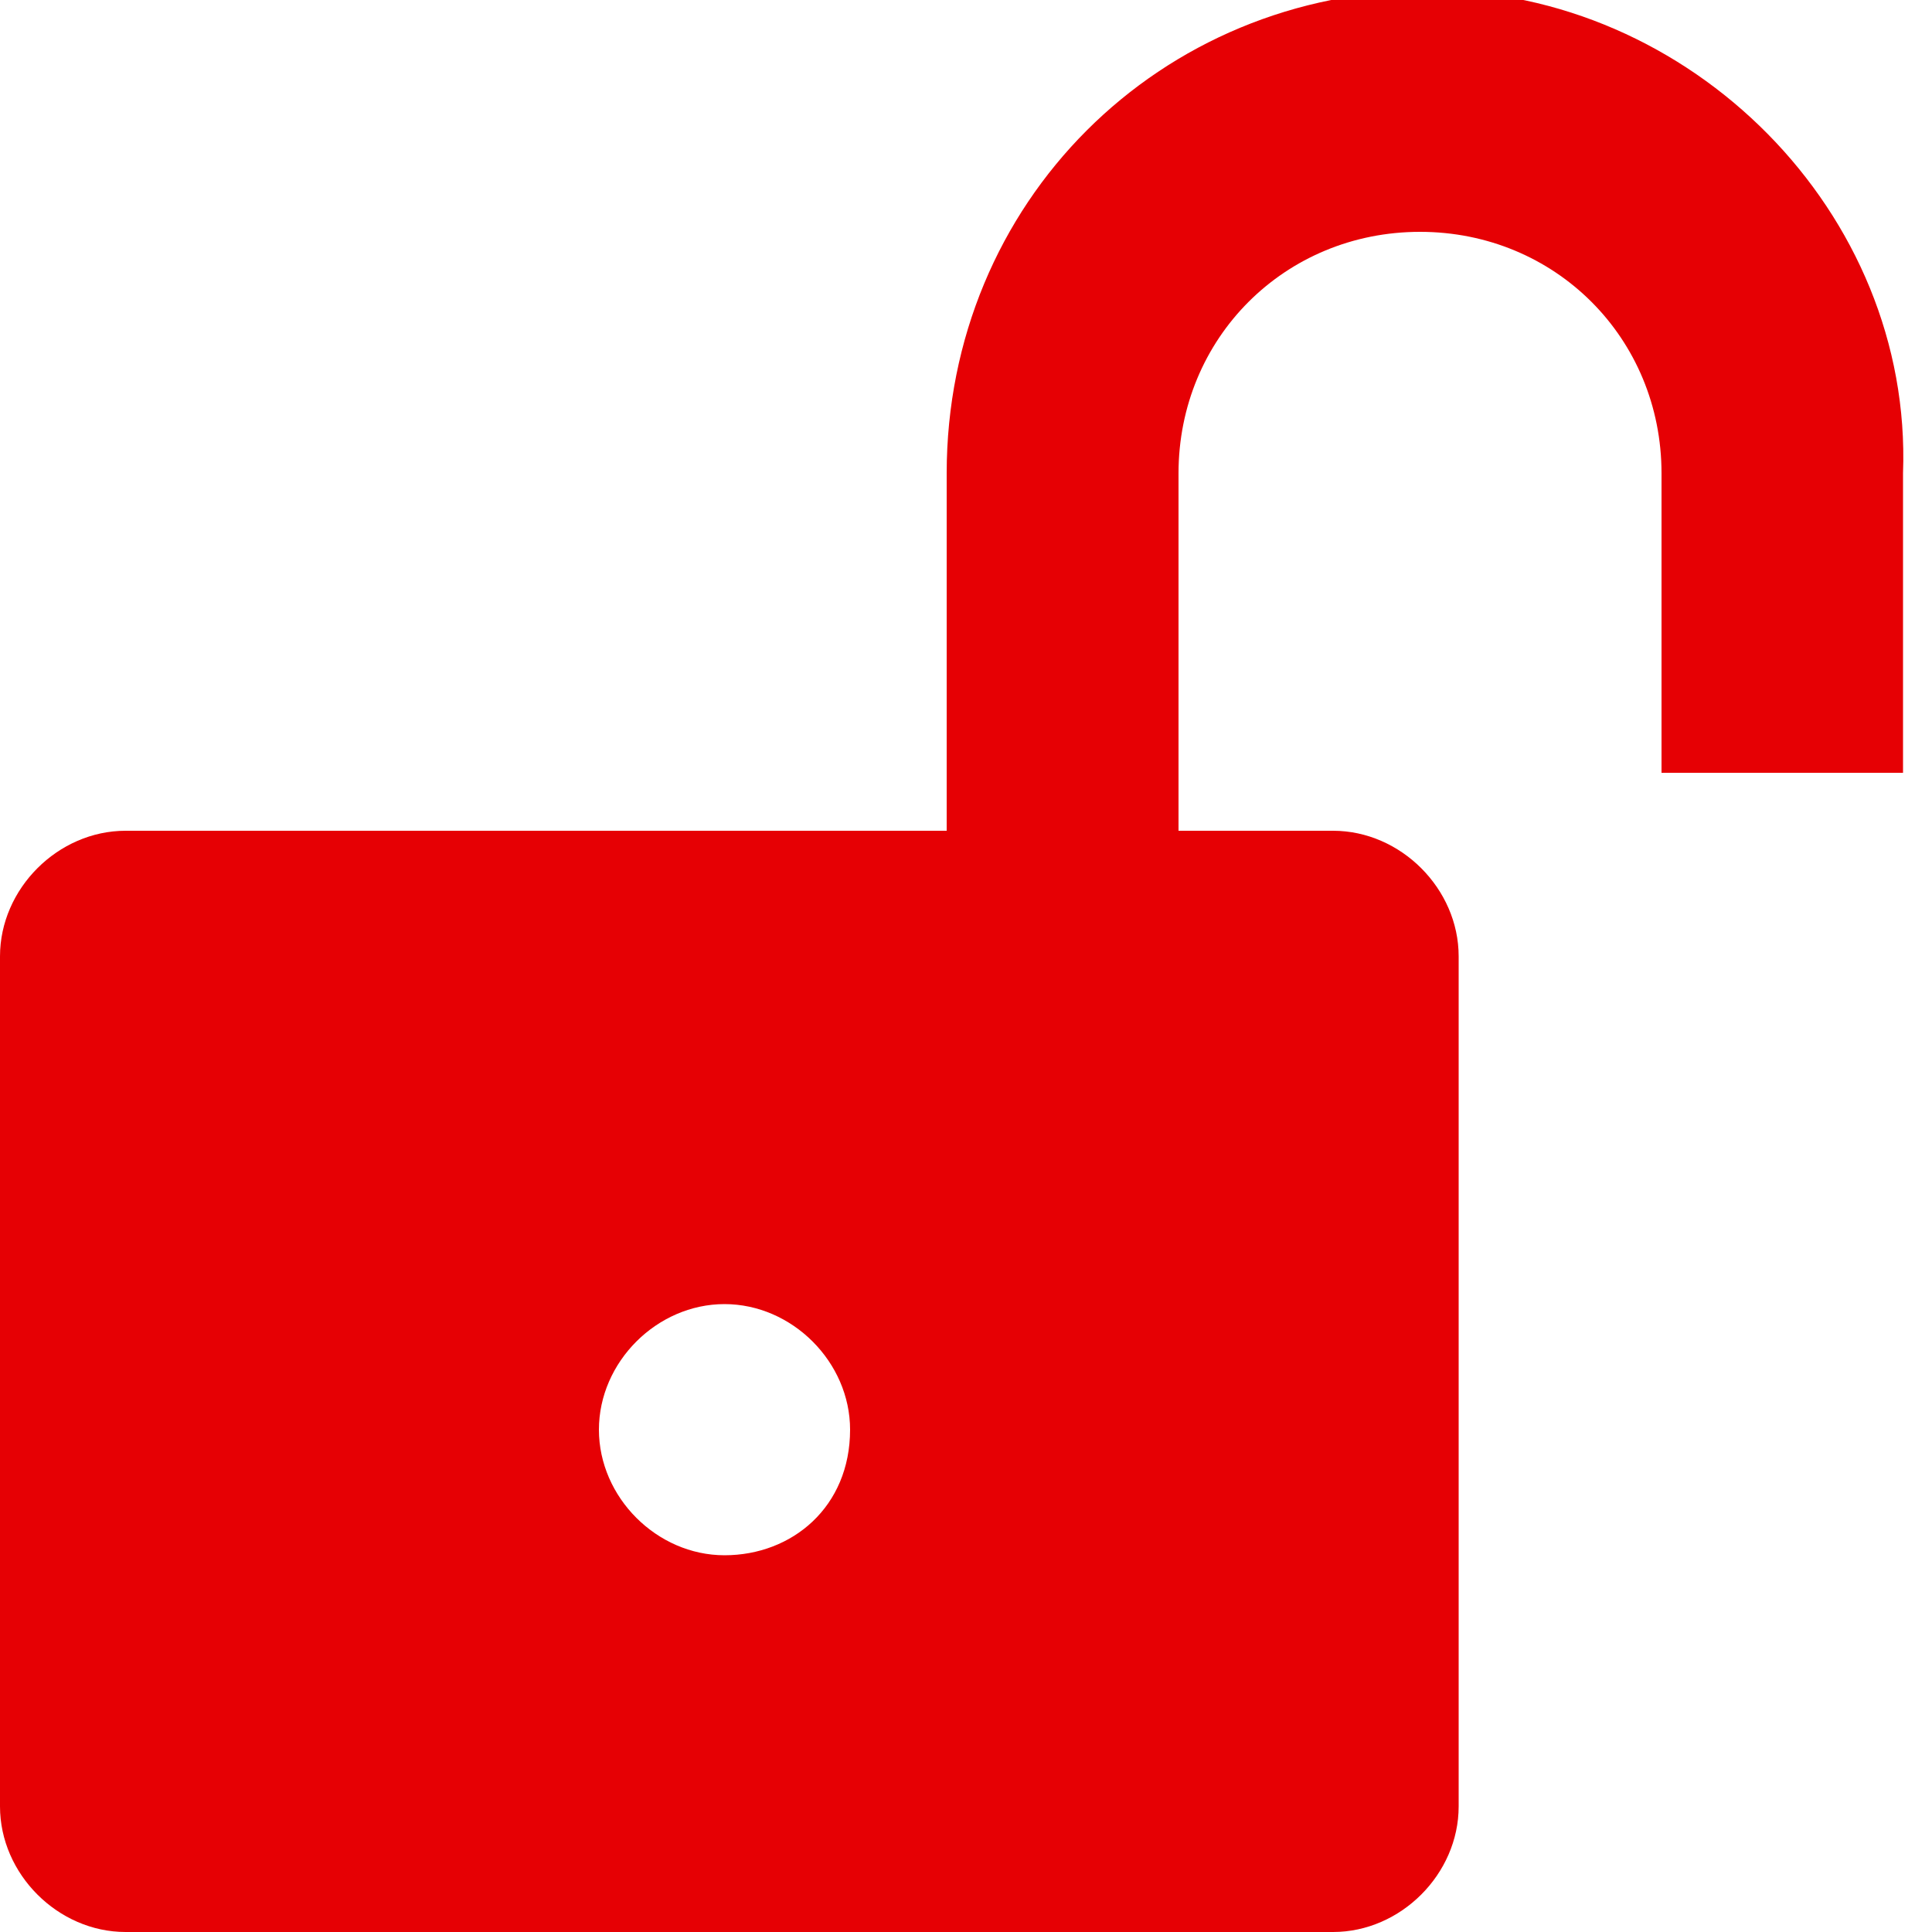
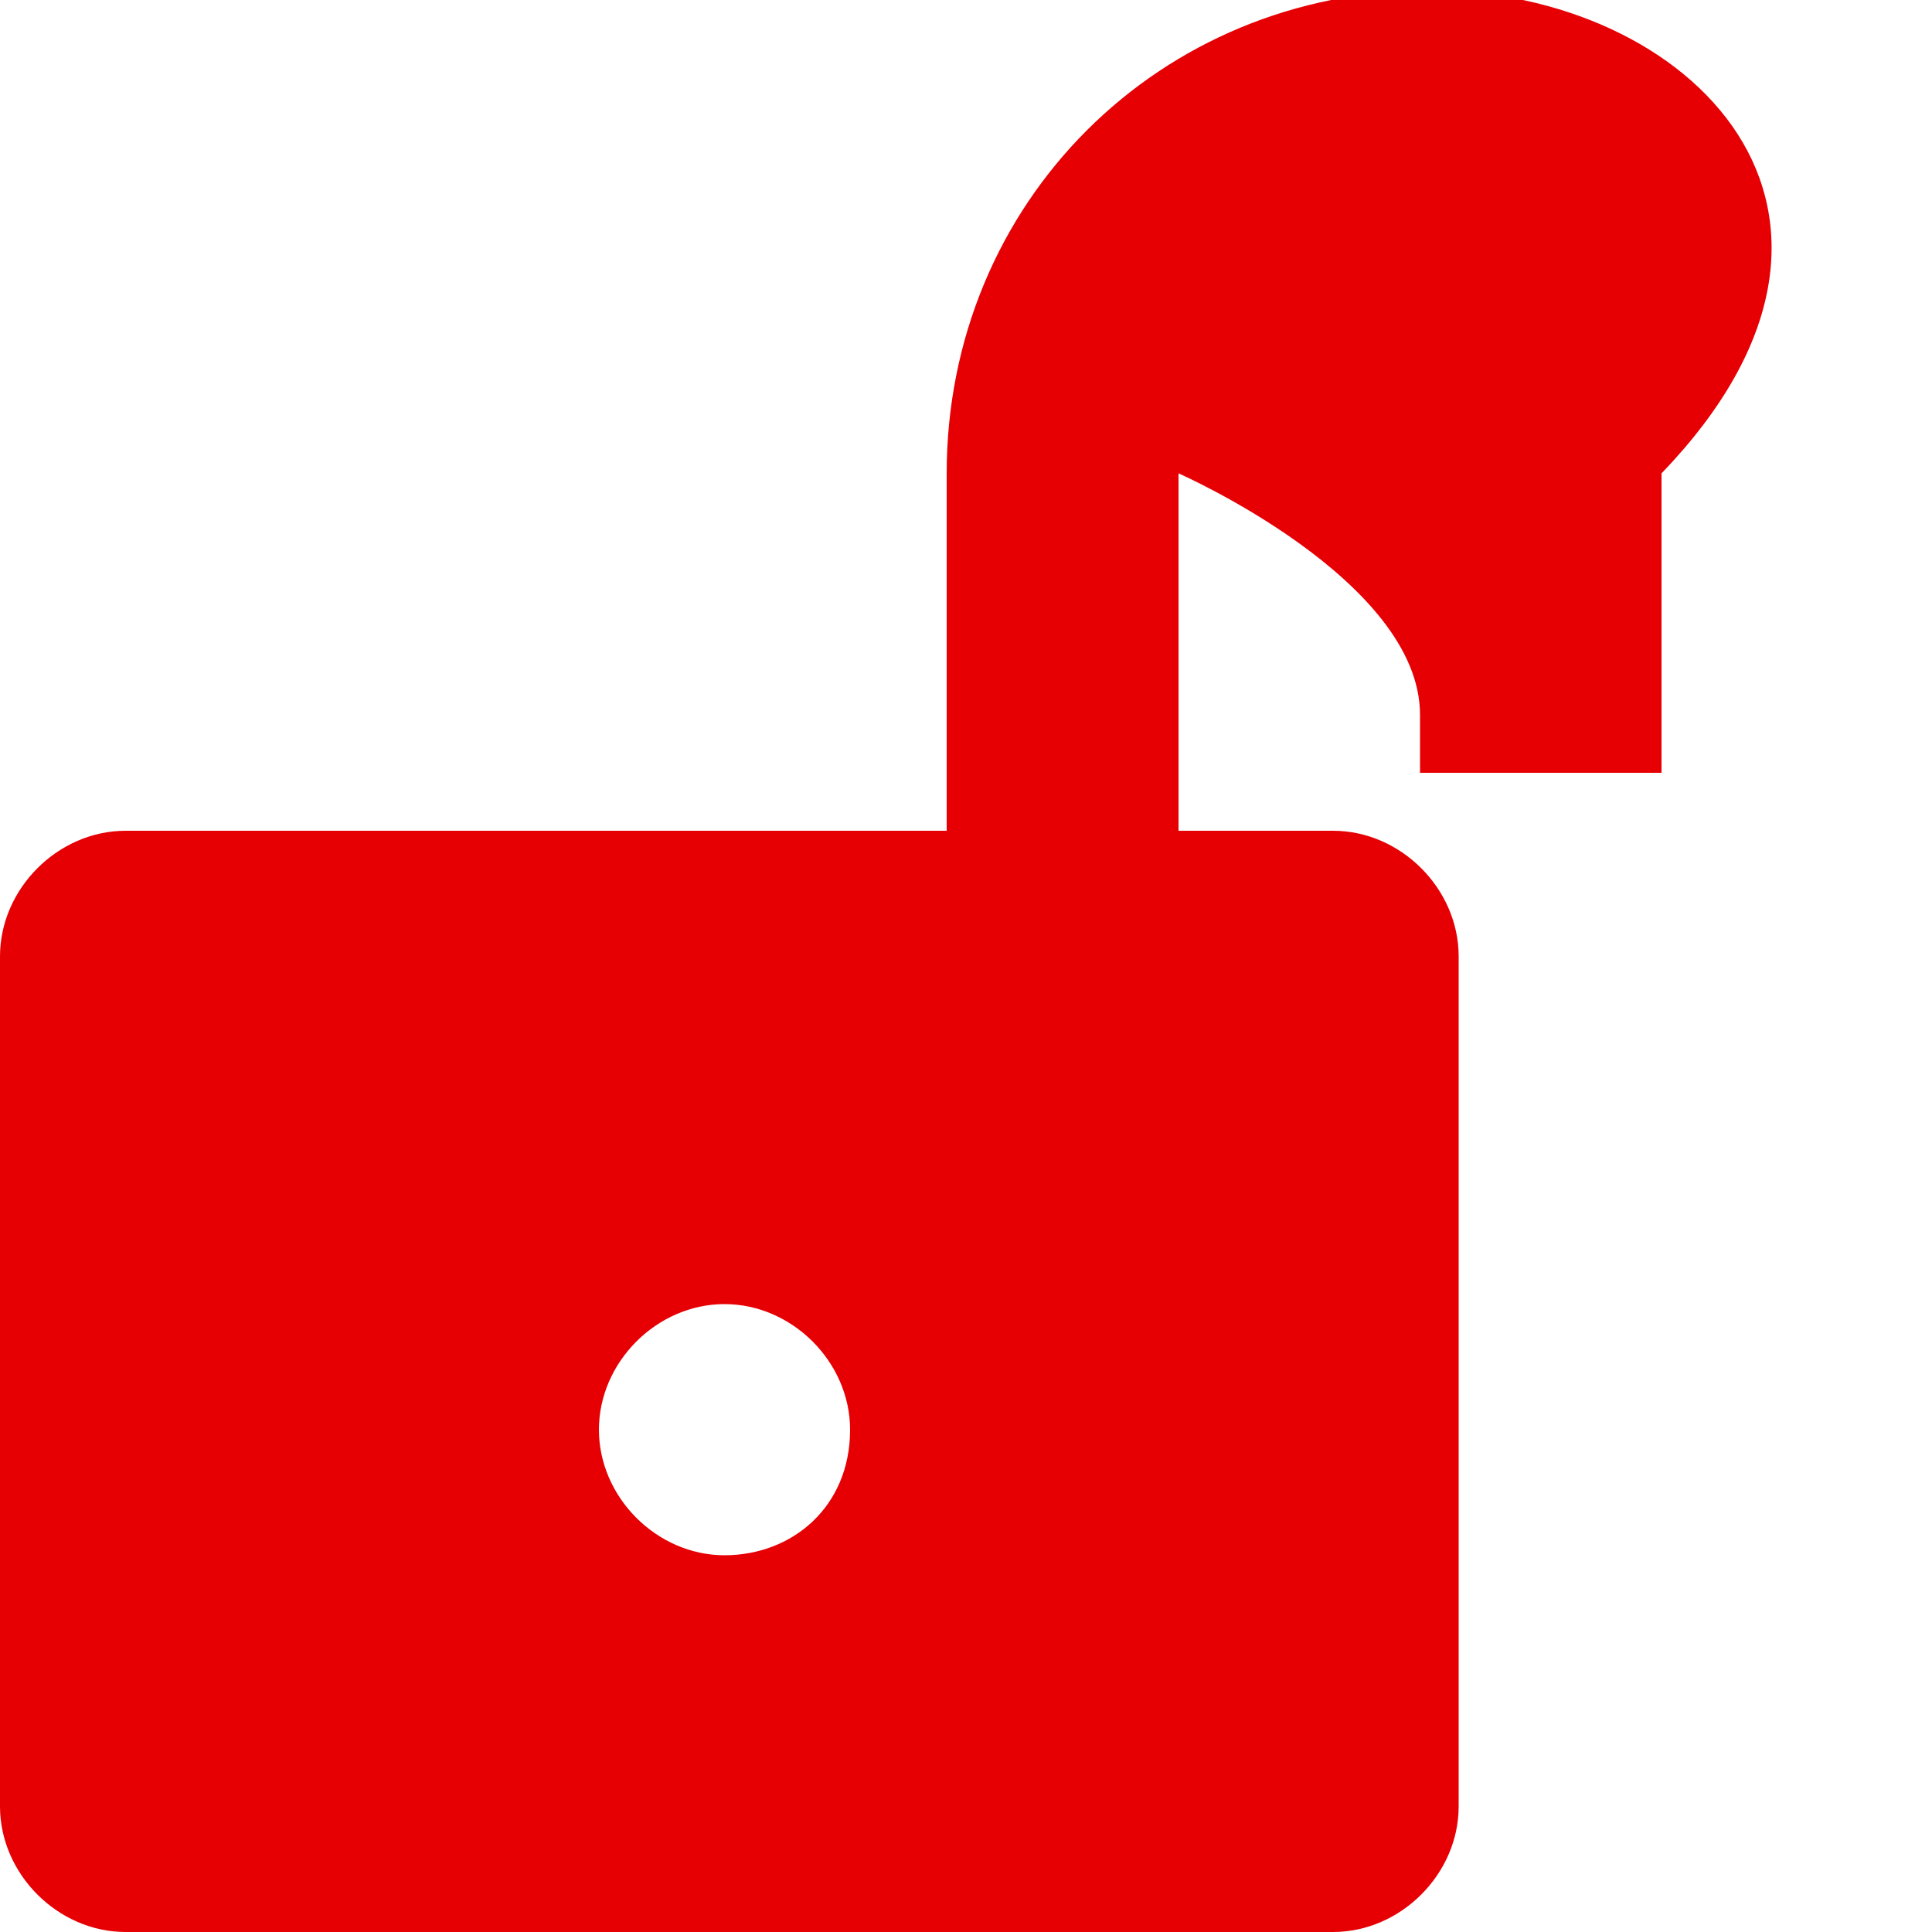
<svg xmlns="http://www.w3.org/2000/svg" version="1.1" id="Ebene_1" x="0px" y="0px" width="20px" height="20px" viewBox="-4 -4 20 20" style="enable-background:new -4 -4 20 20;" xml:space="preserve">
  <style type="text/css">
	.st0{fill:#E60004;}
</style>
-   <path class="st0" d="M10.8-4.1c-2.8,0-5,2.2-5,5v3.7H1.1h-2.5h-1.3C-3.4,4.6-4,5.2-4,5.9v8.8c0,0.7,0.6,1.3,1.3,1.3H9.8  c0.7,0,1.3-0.6,1.3-1.3V5.9c0-0.7-0.6-1.3-1.3-1.3H8.5H8.2V0.9c0-1.4,1.1-2.5,2.5-2.5s2.5,1.1,2.5,2.5V4h2.5V0.9  C15.8-1.8,13.5-4.1,10.8-4.1z M3.5,12.1c-0.7,0-1.3-0.6-1.3-1.3c0-0.7,0.6-1.3,1.3-1.3c0.7,0,1.3,0.6,1.3,1.3  C4.8,11.6,4.2,12.1,3.5,12.1z" />
+   <path class="st0" d="M10.8-4.1c-2.8,0-5,2.2-5,5v3.7H1.1h-2.5h-1.3C-3.4,4.6-4,5.2-4,5.9v8.8c0,0.7,0.6,1.3,1.3,1.3H9.8  c0.7,0,1.3-0.6,1.3-1.3V5.9c0-0.7-0.6-1.3-1.3-1.3H8.5H8.2V0.9s2.5,1.1,2.5,2.5V4h2.5V0.9  C15.8-1.8,13.5-4.1,10.8-4.1z M3.5,12.1c-0.7,0-1.3-0.6-1.3-1.3c0-0.7,0.6-1.3,1.3-1.3c0.7,0,1.3,0.6,1.3,1.3  C4.8,11.6,4.2,12.1,3.5,12.1z" />
</svg>